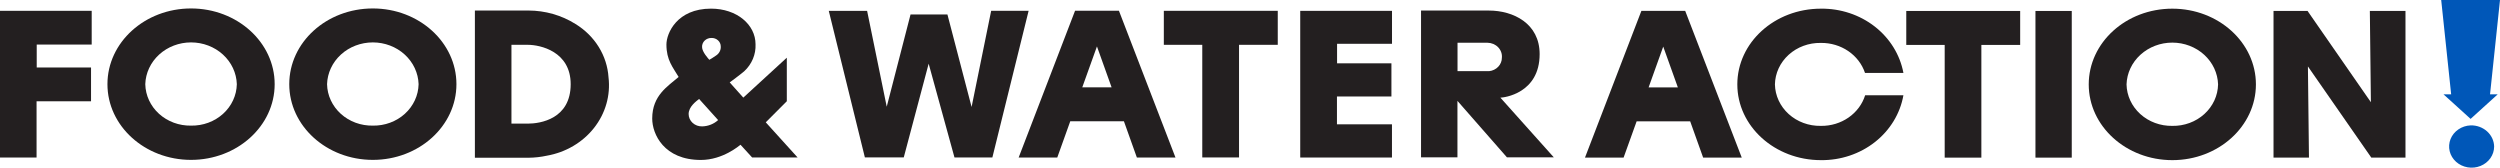
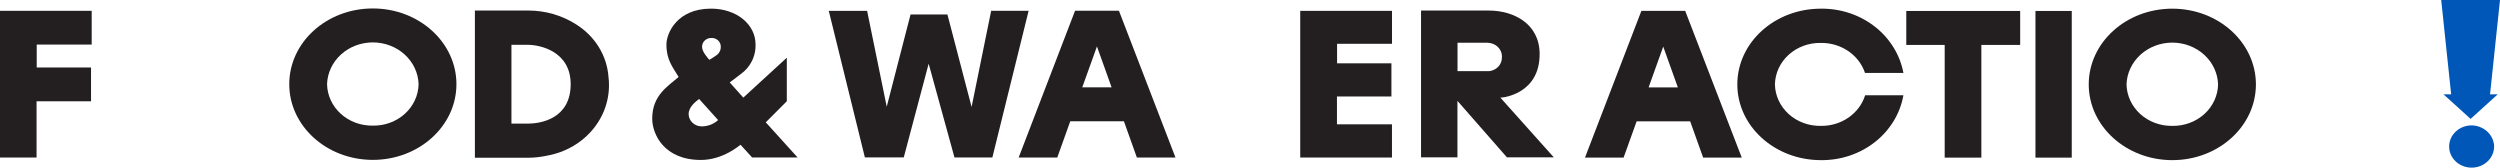
<svg xmlns="http://www.w3.org/2000/svg" width="328" height="22" viewBox="0 0 328 22" fill="none">
-   <path d="M25.064 16.482C23.501 16.509 21.991 15.951 20.865 14.932C19.739 13.912 19.091 12.514 19.061 11.045C19.107 9.577 19.759 8.183 20.881 7.159C22.002 6.135 23.503 5.563 25.067 5.563C26.63 5.563 28.131 6.135 29.252 7.159C30.374 8.183 31.026 9.577 31.072 11.045C31.057 11.773 30.89 12.491 30.58 13.158C30.271 13.825 29.824 14.428 29.266 14.933C28.708 15.438 28.05 15.835 27.329 16.101C26.608 16.366 25.838 16.496 25.064 16.482ZM25.064 1.109C19.011 1.109 14.097 5.556 14.097 11.045C14.097 16.535 19.011 20.976 25.064 20.976C31.117 20.976 36.036 16.53 36.036 11.045C36.036 5.561 31.122 1.109 25.064 1.109Z" fill="#231F20" />
  <path d="M48.917 16.482C48.143 16.496 47.373 16.366 46.652 16.101C45.931 15.835 45.273 15.438 44.715 14.933C44.157 14.428 43.711 13.825 43.401 13.158C43.091 12.491 42.924 11.773 42.91 11.045C42.955 9.577 43.608 8.183 44.729 7.159C45.85 6.135 47.352 5.563 48.915 5.563C50.478 5.563 51.98 6.135 53.101 7.159C54.222 8.183 54.875 9.577 54.92 11.045C54.891 12.514 54.242 13.912 53.116 14.932C51.991 15.951 50.48 16.509 48.917 16.482ZM48.917 1.109C42.839 1.109 37.951 5.556 37.951 11.045C37.951 16.535 42.859 20.976 48.917 20.976C54.976 20.976 59.884 16.53 59.884 11.045C59.884 5.561 54.976 1.109 48.917 1.109Z" fill="#231F20" />
  <path d="M4.797 13.288H11.944V8.855H4.817V5.846H12.03V1.419H0V20.667H4.797V13.288Z" fill="#231F20" />
  <path d="M67.102 16.22V5.88H69.25C70.881 5.88 74.873 6.746 74.873 11.045C74.873 15.606 70.896 16.22 69.25 16.22H67.102ZM69.361 20.695C70.159 20.687 70.954 20.597 71.732 20.429C74.217 19.995 76.434 18.692 77.938 16.783C79.442 14.874 80.12 12.501 79.837 10.141C79.746 8.739 79.307 7.378 78.556 6.164C77.805 4.951 76.762 3.919 75.511 3.152C73.681 2 71.528 1.384 69.326 1.381H62.305V20.695H69.361Z" fill="#231F20" />
  <path d="M93.063 7.846C92.957 7.717 92.111 6.822 92.111 6.17C92.103 6.014 92.13 5.859 92.189 5.713C92.248 5.567 92.338 5.434 92.454 5.323C92.57 5.211 92.709 5.123 92.862 5.064C93.016 5.005 93.181 4.976 93.347 4.98C93.504 4.975 93.66 5 93.806 5.053C93.952 5.106 94.086 5.186 94.199 5.288C94.312 5.39 94.403 5.512 94.465 5.647C94.527 5.782 94.561 5.928 94.562 6.075C94.582 6.319 94.531 6.564 94.414 6.782C94.297 7.001 94.119 7.186 93.899 7.317C93.6 7.527 93.205 7.775 93.063 7.846ZM91.721 12.983L94.218 15.754C93.658 16.266 92.913 16.562 92.131 16.582C91.899 16.589 91.668 16.552 91.452 16.474C91.235 16.395 91.038 16.276 90.872 16.124C90.705 15.972 90.573 15.79 90.483 15.589C90.393 15.388 90.347 15.172 90.348 14.954C90.353 13.992 91.346 13.283 91.721 12.983ZM91.954 20.986C94.856 20.986 97.019 19.082 97.156 18.991L98.676 20.657H104.643L100.469 16.049L103.23 13.283V7.57L97.521 12.807L95.738 10.812C95.895 10.698 97.111 9.803 97.642 9.35C98.138 8.89 98.527 8.337 98.782 7.727C99.038 7.117 99.155 6.463 99.126 5.808C99.126 3.223 96.665 1.133 93.286 1.133C88.823 1.133 87.435 4.356 87.435 5.846C87.435 7.894 88.281 8.822 89.036 10.098C87.623 11.317 85.571 12.512 85.571 15.544C85.566 17.61 87.126 20.986 91.954 20.986Z" fill="#231F20" />
  <path d="M285.009 16.515C283.445 16.542 281.933 15.984 280.807 14.964C279.68 13.943 279.031 12.544 279.002 11.074C279.047 9.605 279.7 8.211 280.821 7.188C281.942 6.164 283.444 5.591 285.007 5.591C286.57 5.591 288.071 6.164 289.193 7.188C290.314 8.211 290.966 9.605 291.012 11.074C290.998 11.802 290.832 12.52 290.523 13.187C290.213 13.854 289.767 14.458 289.21 14.963C288.653 15.469 287.995 15.866 287.274 16.132C286.553 16.398 285.784 16.529 285.009 16.515ZM285.009 1.138C278.931 1.138 274.042 5.589 274.042 11.074C274.042 16.558 278.951 21.01 285.009 21.01C291.068 21.01 295.976 16.558 295.976 11.074C295.976 5.589 291.068 1.138 285.009 1.138Z" fill="#231F20" />
-   <path d="M310.924 1.433L311.061 13.411L302.748 1.433H298.286V20.681H302.936L302.799 8.717L311.117 20.681H315.599V1.433H310.924Z" fill="#231F20" />
  <path d="M218.216 6.113L220.136 11.469H216.296L218.216 6.113ZM215.349 1.428L207.948 20.681H213.014L214.726 15.92H221.752L223.454 20.681H228.519L221.098 1.428H215.349Z" fill="#231F20" />
  <path d="M250.103 5.894H255.143V20.681H259.955V5.894H265.046V1.438H250.103V5.894Z" fill="#231F20" />
  <path d="M271.814 1.438H267.052V20.681H271.814V1.438Z" fill="#231F20" />
  <path d="M244.708 12.497C244.341 13.668 243.577 14.693 242.533 15.419C241.489 16.144 240.222 16.529 238.924 16.515H238.878C237.314 16.542 235.802 15.984 234.675 14.964C233.549 13.943 232.9 12.544 232.87 11.074C232.9 9.604 233.549 8.204 234.675 7.184C235.802 6.164 237.314 5.605 238.878 5.632H238.924C240.206 5.62 241.458 5.996 242.496 6.704C243.534 7.412 244.303 8.415 244.688 9.565H249.728C249.282 7.181 247.948 5.024 245.965 3.48C243.982 1.936 241.478 1.106 238.903 1.138C232.825 1.138 227.937 5.589 227.937 11.074C227.937 16.558 232.845 21.01 238.903 21.01C241.492 21.04 244.007 20.199 245.993 18.637C247.978 17.076 249.304 14.898 249.728 12.497H244.708Z" fill="#231F20" />
  <path d="M324.145 16.449C323.567 16.473 323.01 16.656 322.542 16.976C322.074 17.295 321.716 17.736 321.512 18.245C321.309 18.754 321.269 19.308 321.397 19.838C321.526 20.368 321.817 20.851 322.235 21.227C322.653 21.602 323.179 21.855 323.748 21.952C324.317 22.05 324.903 21.988 325.435 21.775C325.967 21.561 326.421 21.206 326.74 20.753C327.059 20.299 327.23 19.768 327.23 19.224C327.223 18.853 327.138 18.487 326.98 18.146C326.822 17.806 326.594 17.498 326.31 17.24C326.025 16.982 325.689 16.78 325.321 16.644C324.953 16.508 324.561 16.442 324.165 16.449" fill="#0057B8" />
  <path d="M320.285 0L321.592 12.378H320.589L324.14 15.597L324.15 15.587L324.145 15.597L327.696 12.378H326.693L328 0H320.285Z" fill="#0057B8" />
  <path d="M195.365 9.336H191.227V5.608H195.158C195.422 5.611 195.683 5.666 195.924 5.768C196.164 5.87 196.38 6.017 196.558 6.202C196.735 6.386 196.87 6.602 196.954 6.838C197.039 7.073 197.07 7.322 197.047 7.57C197.05 8.008 196.879 8.431 196.568 8.757C196.257 9.084 195.829 9.29 195.365 9.336ZM196.85 12.812C197.285 12.812 202.001 12.274 202.001 7.098C202.001 3.08 198.557 1.385 195.34 1.385H186.44V20.638H191.217V13.235L197.706 20.638H203.855L196.85 12.812Z" fill="#231F20" />
  <path d="M127.473 14.035L124.302 1.895H119.464L116.339 14.002L113.765 1.423H108.735L113.472 20.653H118.573L121.84 8.355L125.229 20.662H130.198L134.954 1.419H130.041L127.473 14.035Z" fill="#231F20" />
  <path d="M141.995 11.455L143.92 6.089L145.84 11.455H141.995ZM136.469 13.326L133.647 20.667H138.713L140.42 15.906H147.456L149.158 20.667H154.223L146.803 1.409H141.048L136.469 13.326Z" fill="#231F20" />
  <path d="M182.626 16.311H175.408V12.659H182.555V8.308H175.423V5.746H182.631V1.424H170.59V20.667H182.626V16.311Z" fill="#231F20" />
-   <path d="M162.561 20.657V5.88H167.642V1.419H152.694V5.88H157.739V20.657H162.561Z" fill="#231F20" />
</svg>